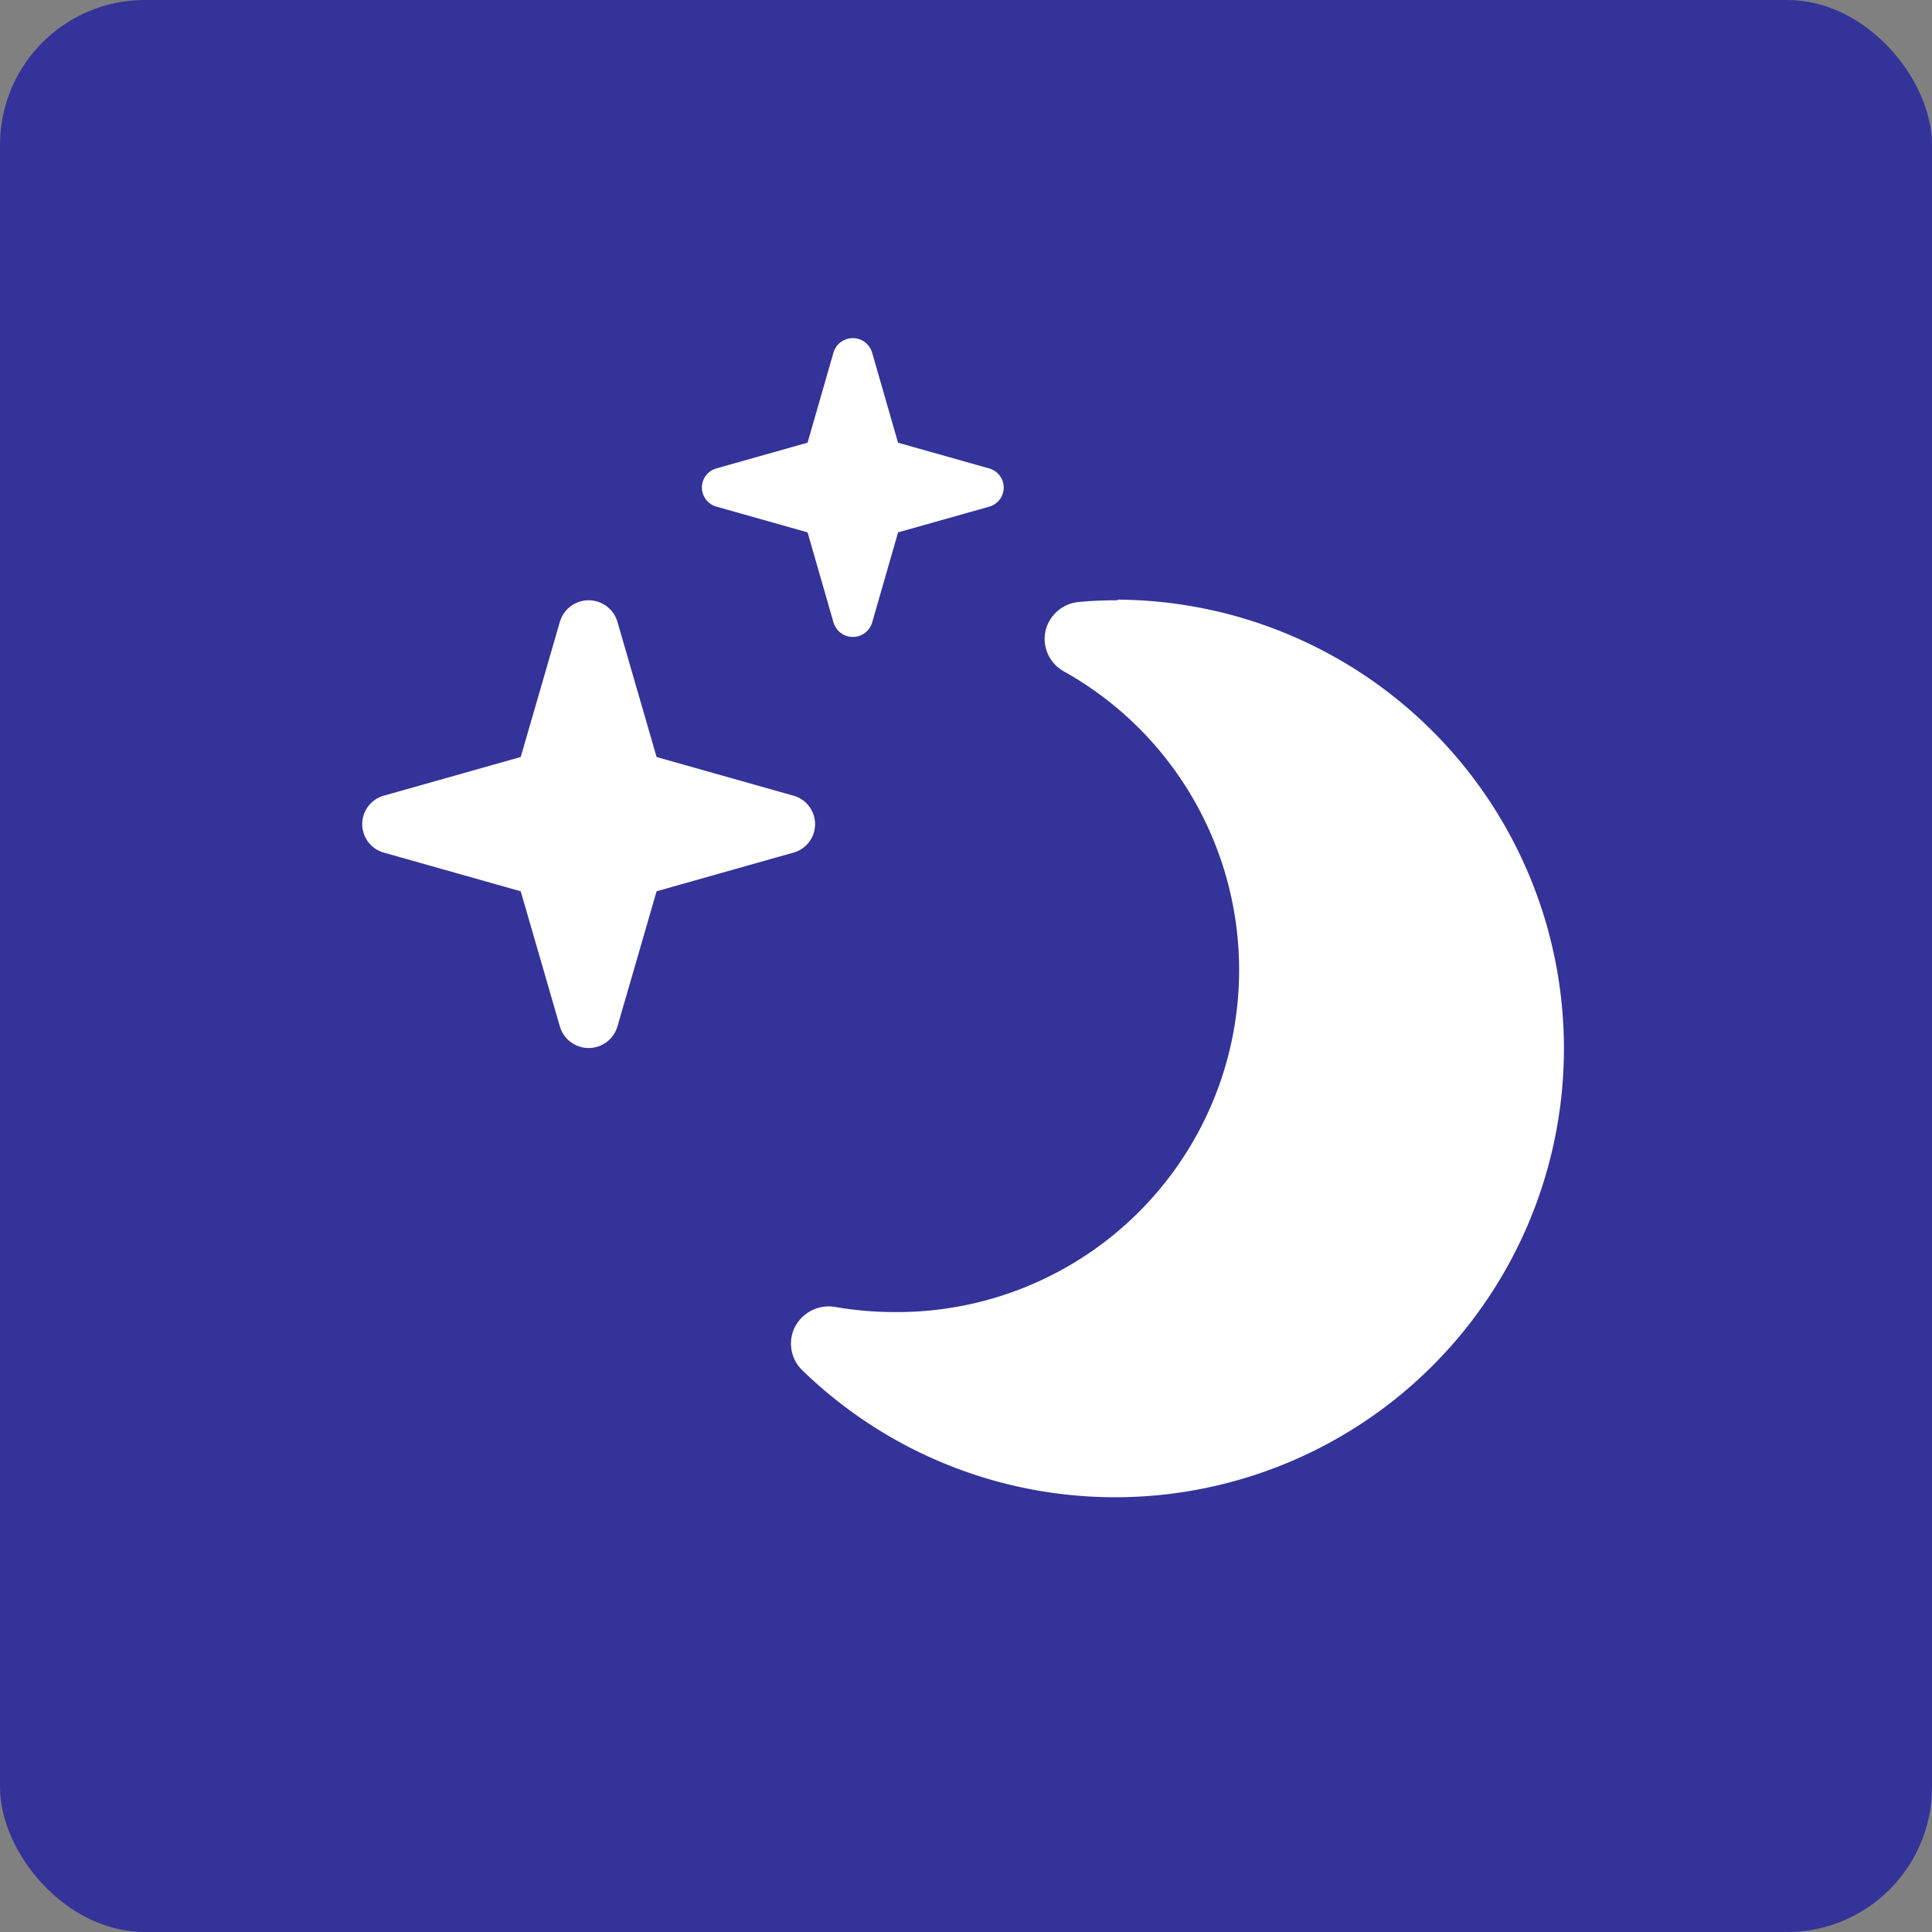
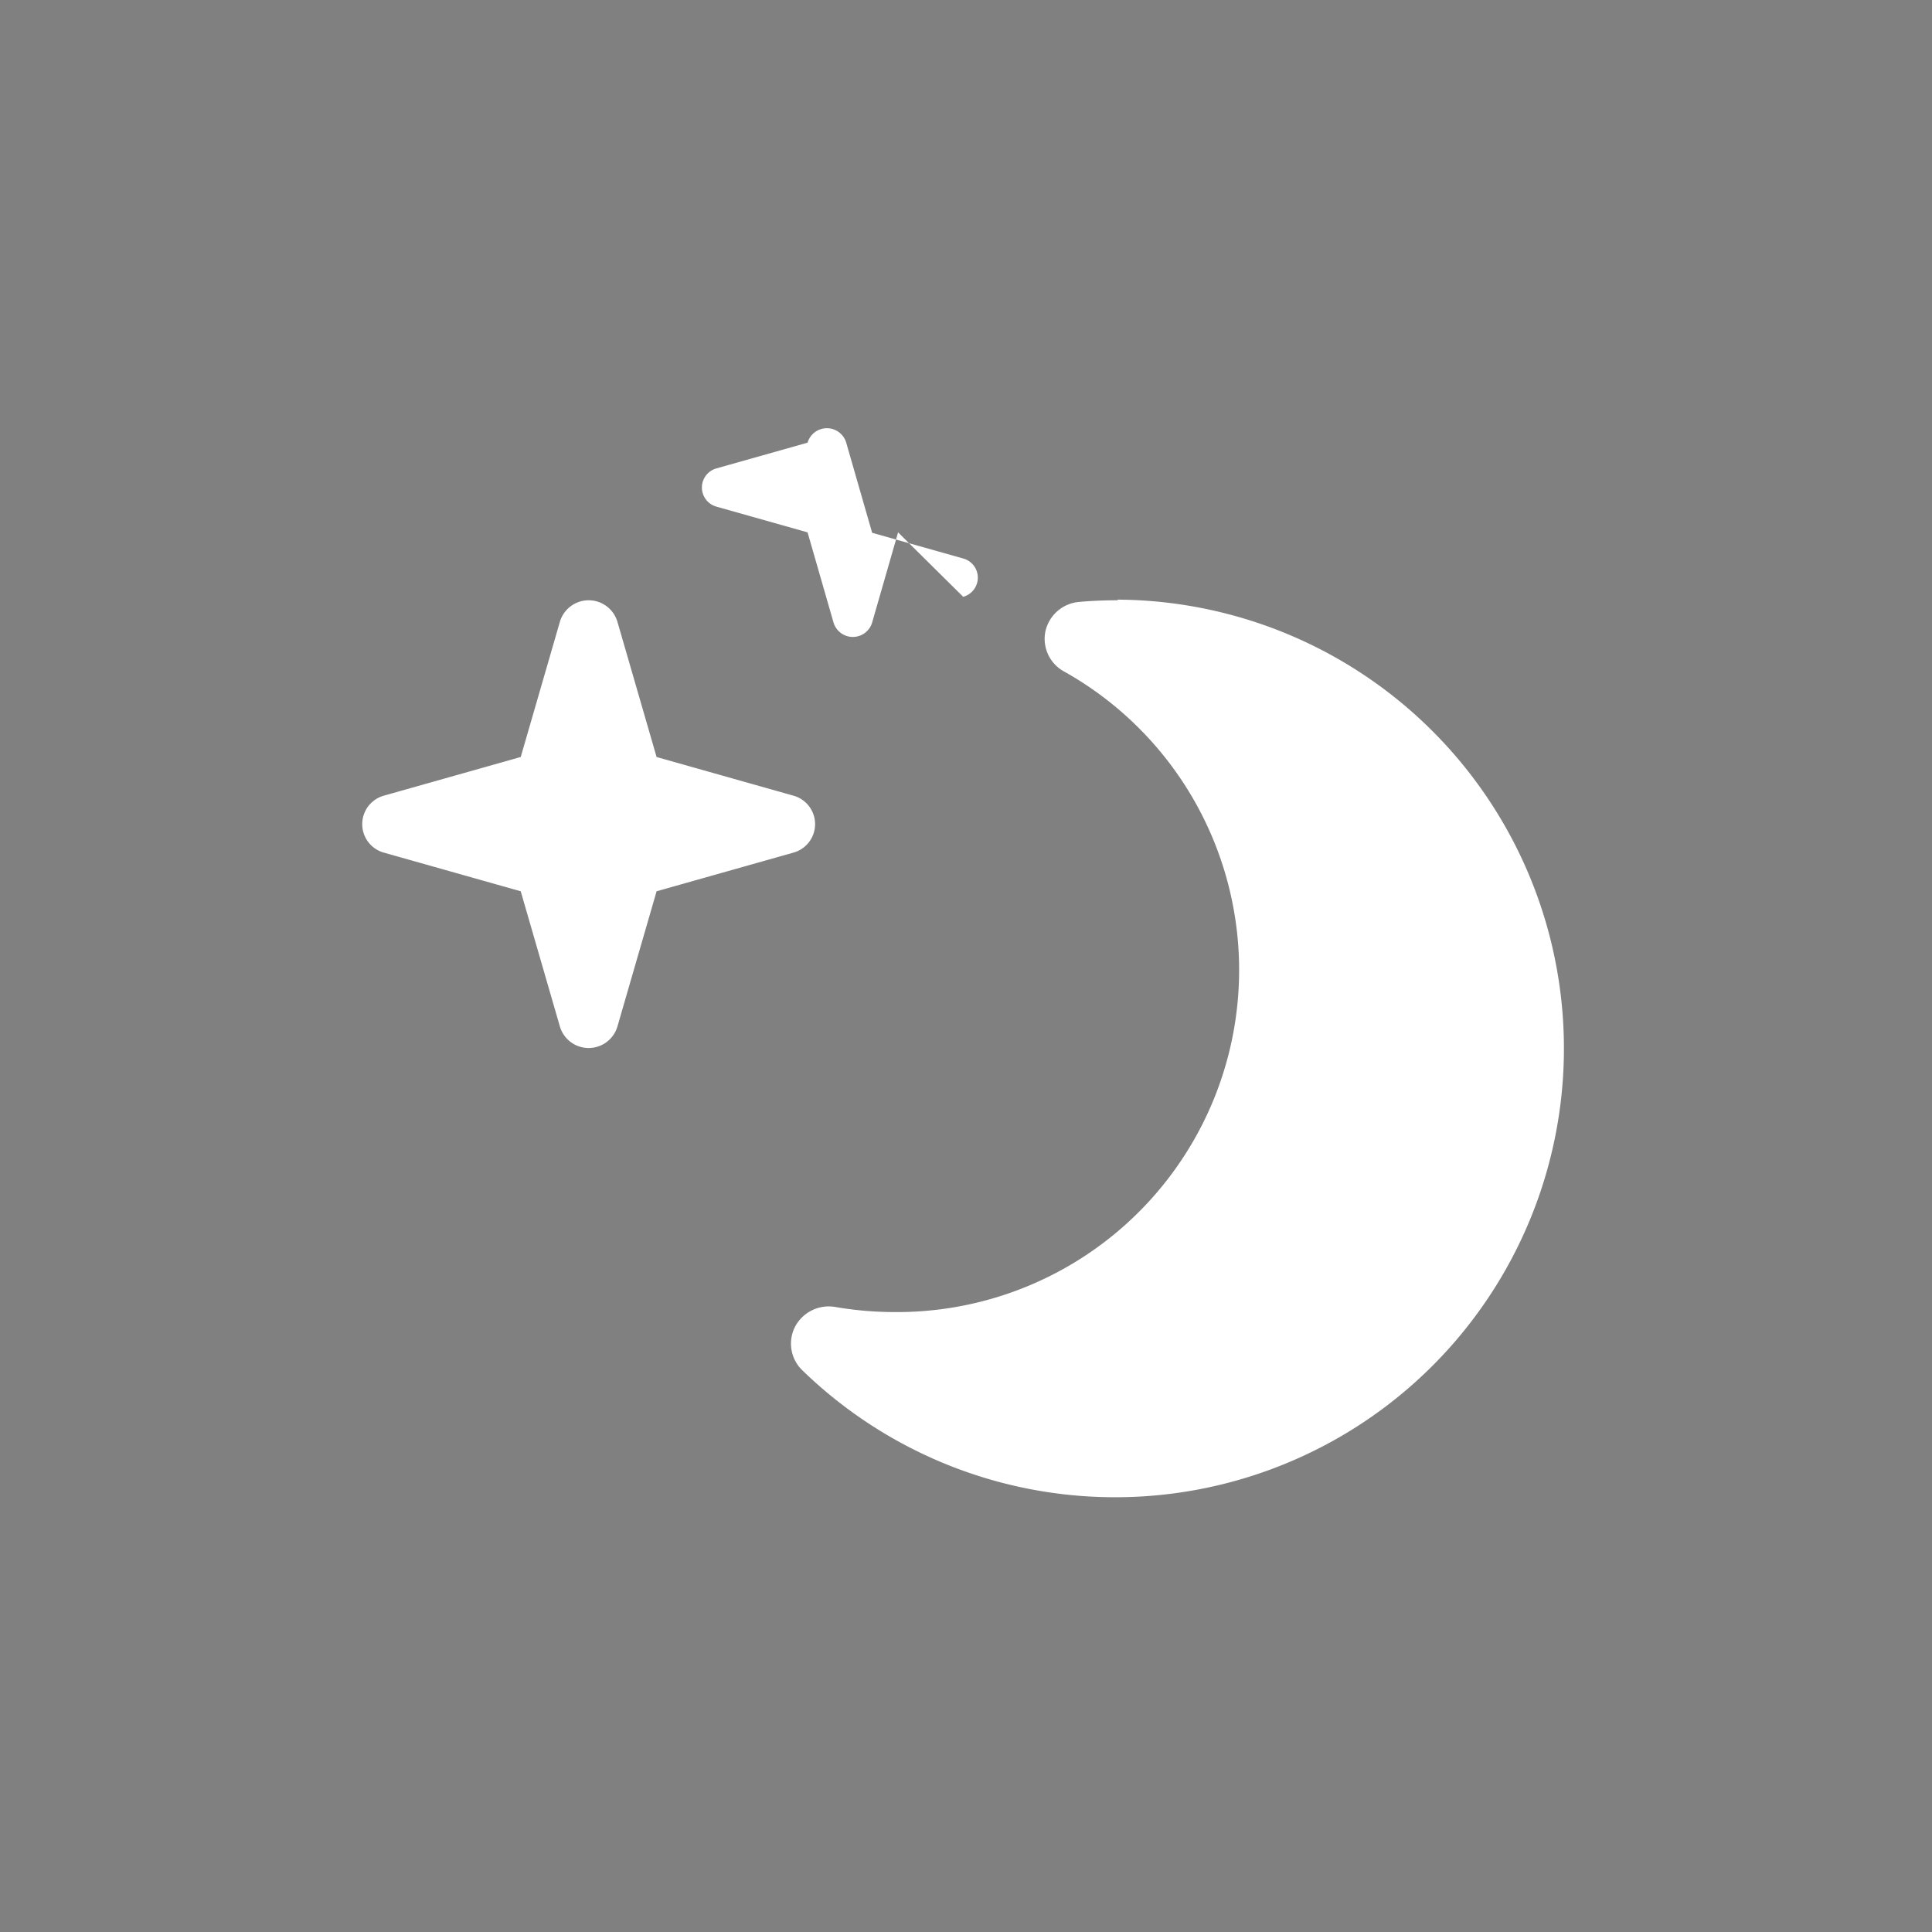
<svg xmlns="http://www.w3.org/2000/svg" width="40" height="40" viewBox="0 0 40 40">
  <rect x="0" y="0" width="40" height="40" fill="#808080" stroke="none" />
  <g id="icon_aussergewoehnlich" data-name="icon aussergewoehnlich" transform="translate(-1271 -1128)">
-     <rect id="Rechteck_14" data-name="Rechteck 14" width="40" height="40" rx="3" transform="translate(1271 1128)" fill="#339" />
-     <path id="moon_stars" data-name="moon stars" d="M11.094,20.022l-.537,1.866a.417.417,0,0,1-.8,0l-.537-1.866-1.885-.532a.411.411,0,0,1,0-.793l1.885-.532L9.756,16.3a.417.417,0,0,1,.8,0l.537,1.866,1.885.532a.411.411,0,0,1,0,.793ZM5.283,30.253a.621.621,0,0,1-1.191,0l-.811-2.8-2.832-.8a.612.612,0,0,1,0-1.18l2.832-.8.811-2.8a.621.621,0,0,1,1.191,0l.811,2.8,2.832.8a.612.612,0,0,1,0,1.18l-2.832.8-.811,2.8Zm10.352-8.838A9.292,9.292,0,1,1,9.111,37.37a.767.767,0,0,1-.151-.9.789.789,0,0,1,.83-.411,7.266,7.266,0,0,0,1.226.106,7.082,7.082,0,0,0,3.506-13.267.77.77,0,0,1-.376-.836.782.782,0,0,1,.7-.6c.264-.024.527-.034.8-.034Z" transform="translate(1278.5 1119)" fill="#fff" />
+     <path id="moon_stars" data-name="moon stars" d="M11.094,20.022l-.537,1.866a.417.417,0,0,1-.8,0l-.537-1.866-1.885-.532a.411.411,0,0,1,0-.793l1.885-.532a.417.417,0,0,1,.8,0l.537,1.866,1.885.532a.411.411,0,0,1,0,.793ZM5.283,30.253a.621.621,0,0,1-1.191,0l-.811-2.8-2.832-.8a.612.612,0,0,1,0-1.18l2.832-.8.811-2.8a.621.621,0,0,1,1.191,0l.811,2.8,2.832.8a.612.612,0,0,1,0,1.18l-2.832.8-.811,2.8Zm10.352-8.838A9.292,9.292,0,1,1,9.111,37.37a.767.767,0,0,1-.151-.9.789.789,0,0,1,.83-.411,7.266,7.266,0,0,0,1.226.106,7.082,7.082,0,0,0,3.506-13.267.77.77,0,0,1-.376-.836.782.782,0,0,1,.7-.6c.264-.024.527-.034.8-.034Z" transform="translate(1278.5 1119)" fill="#fff" />
  </g>
</svg>